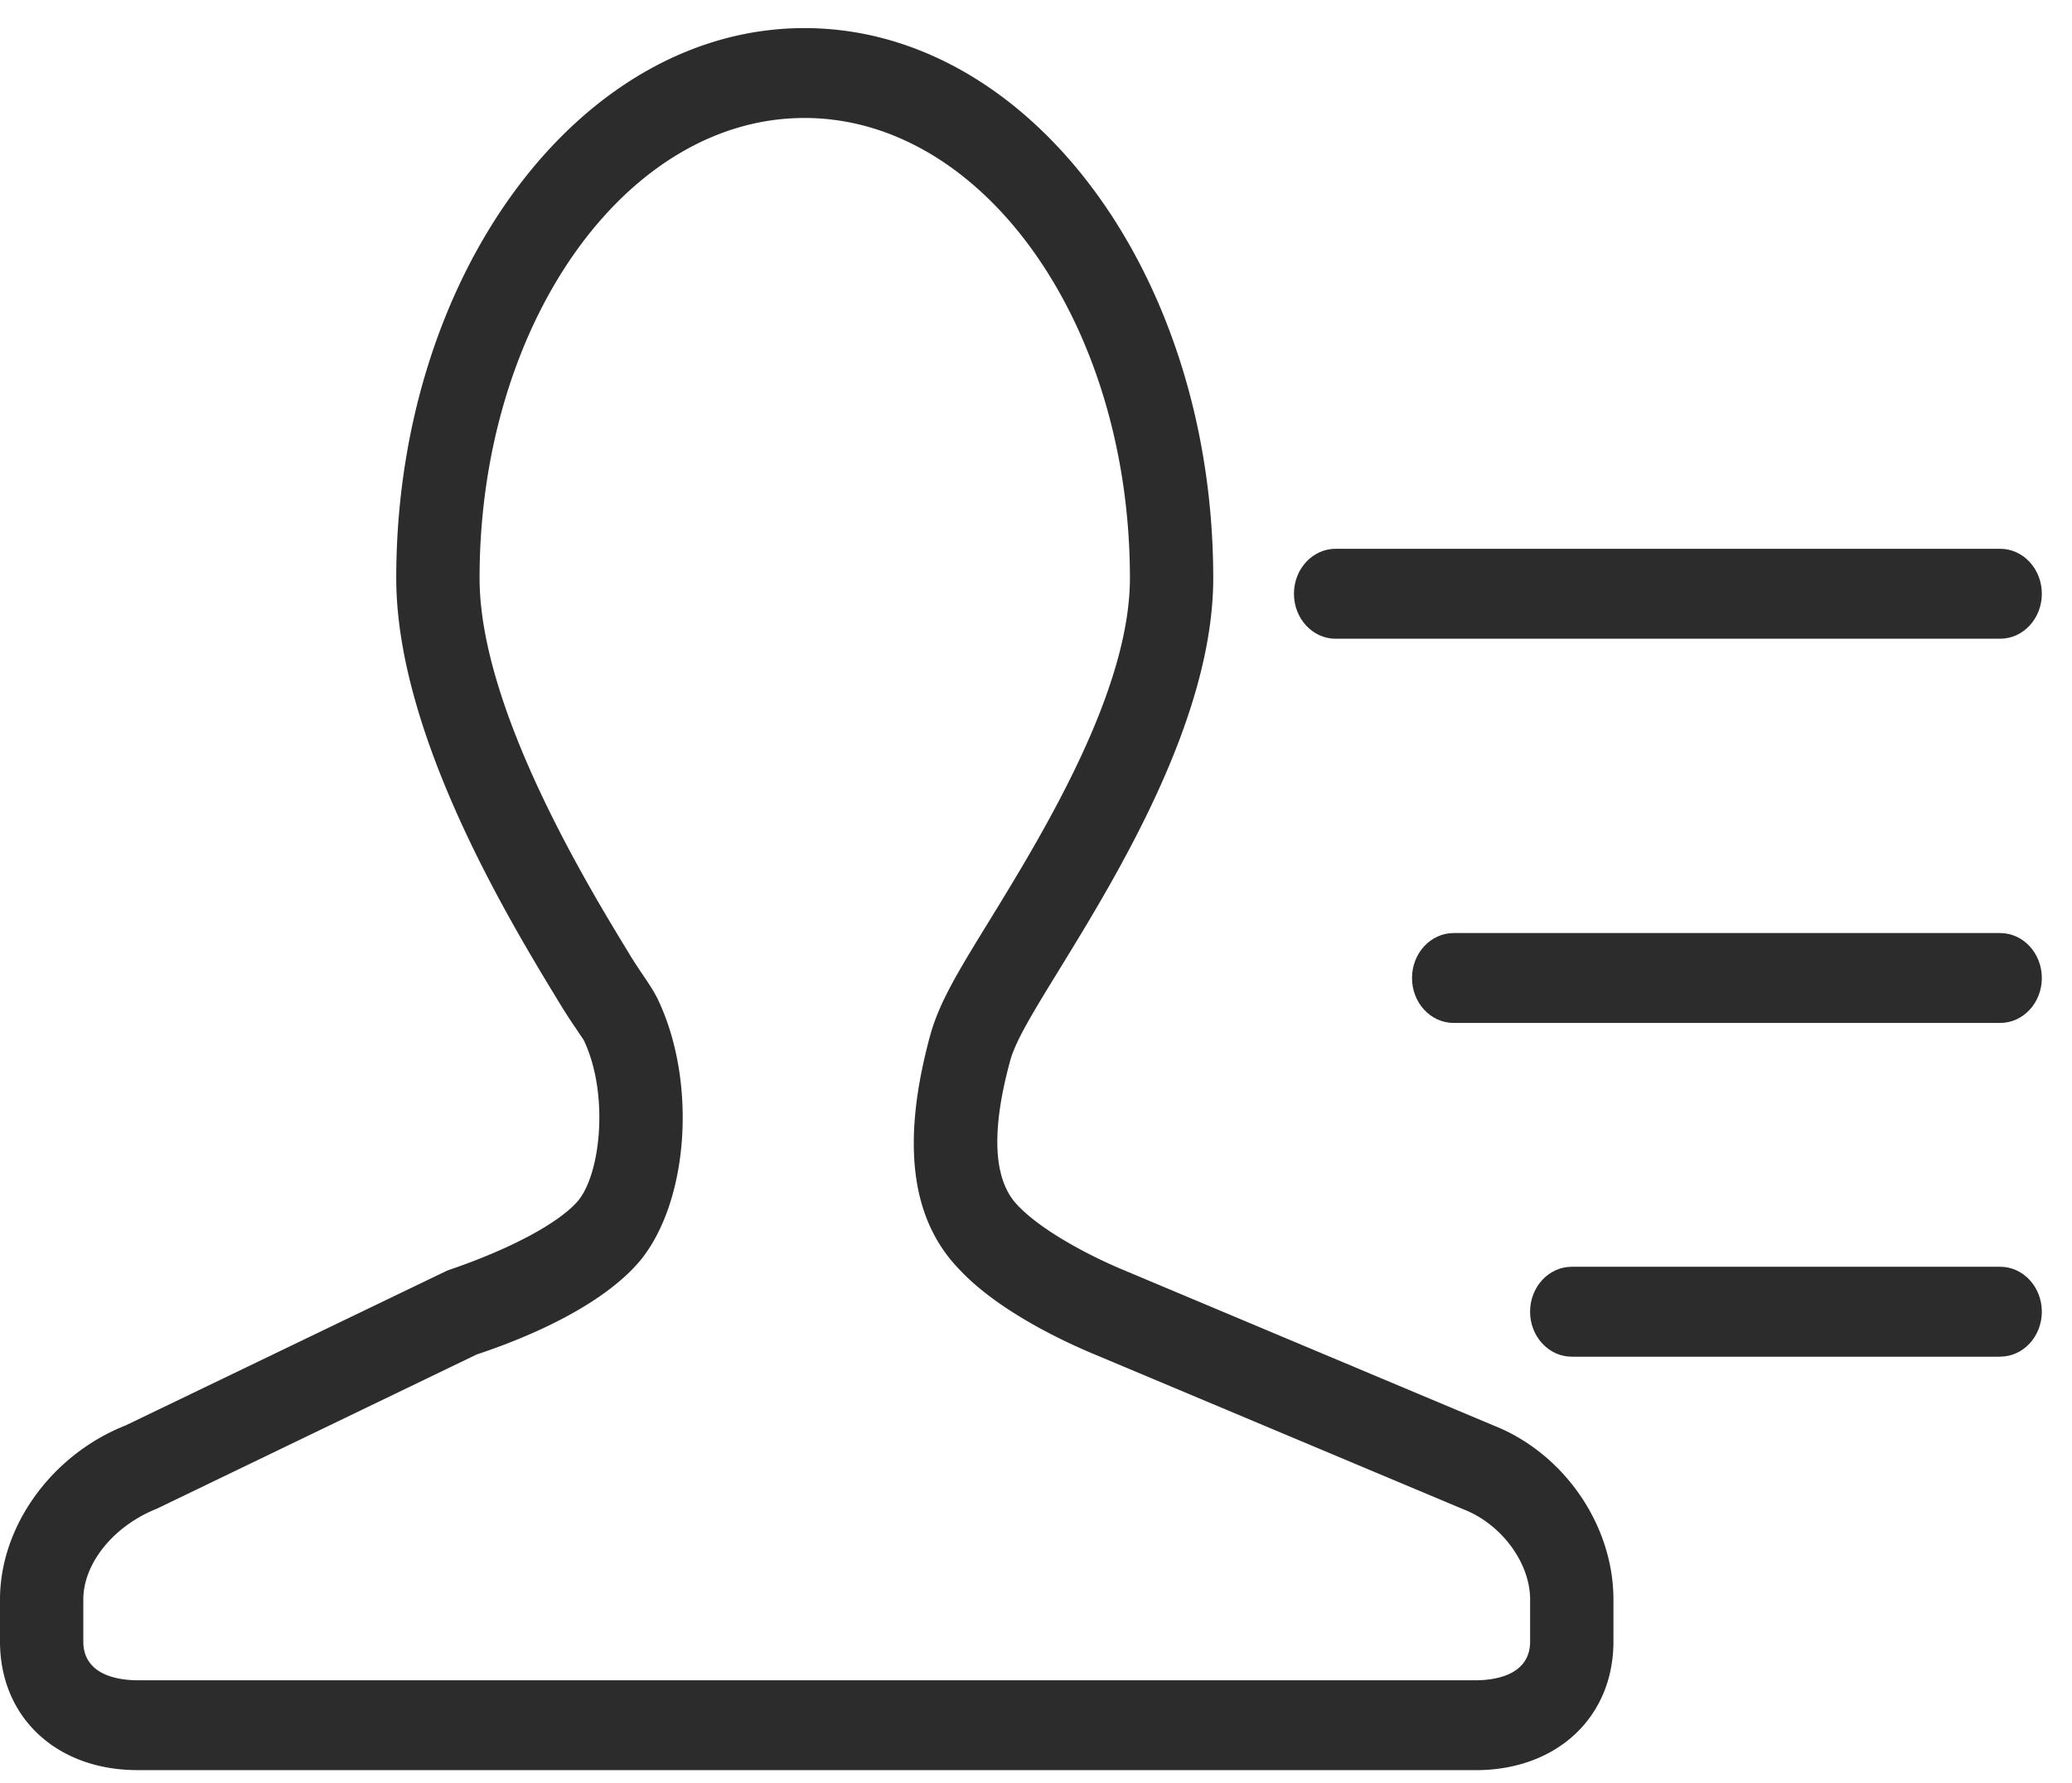
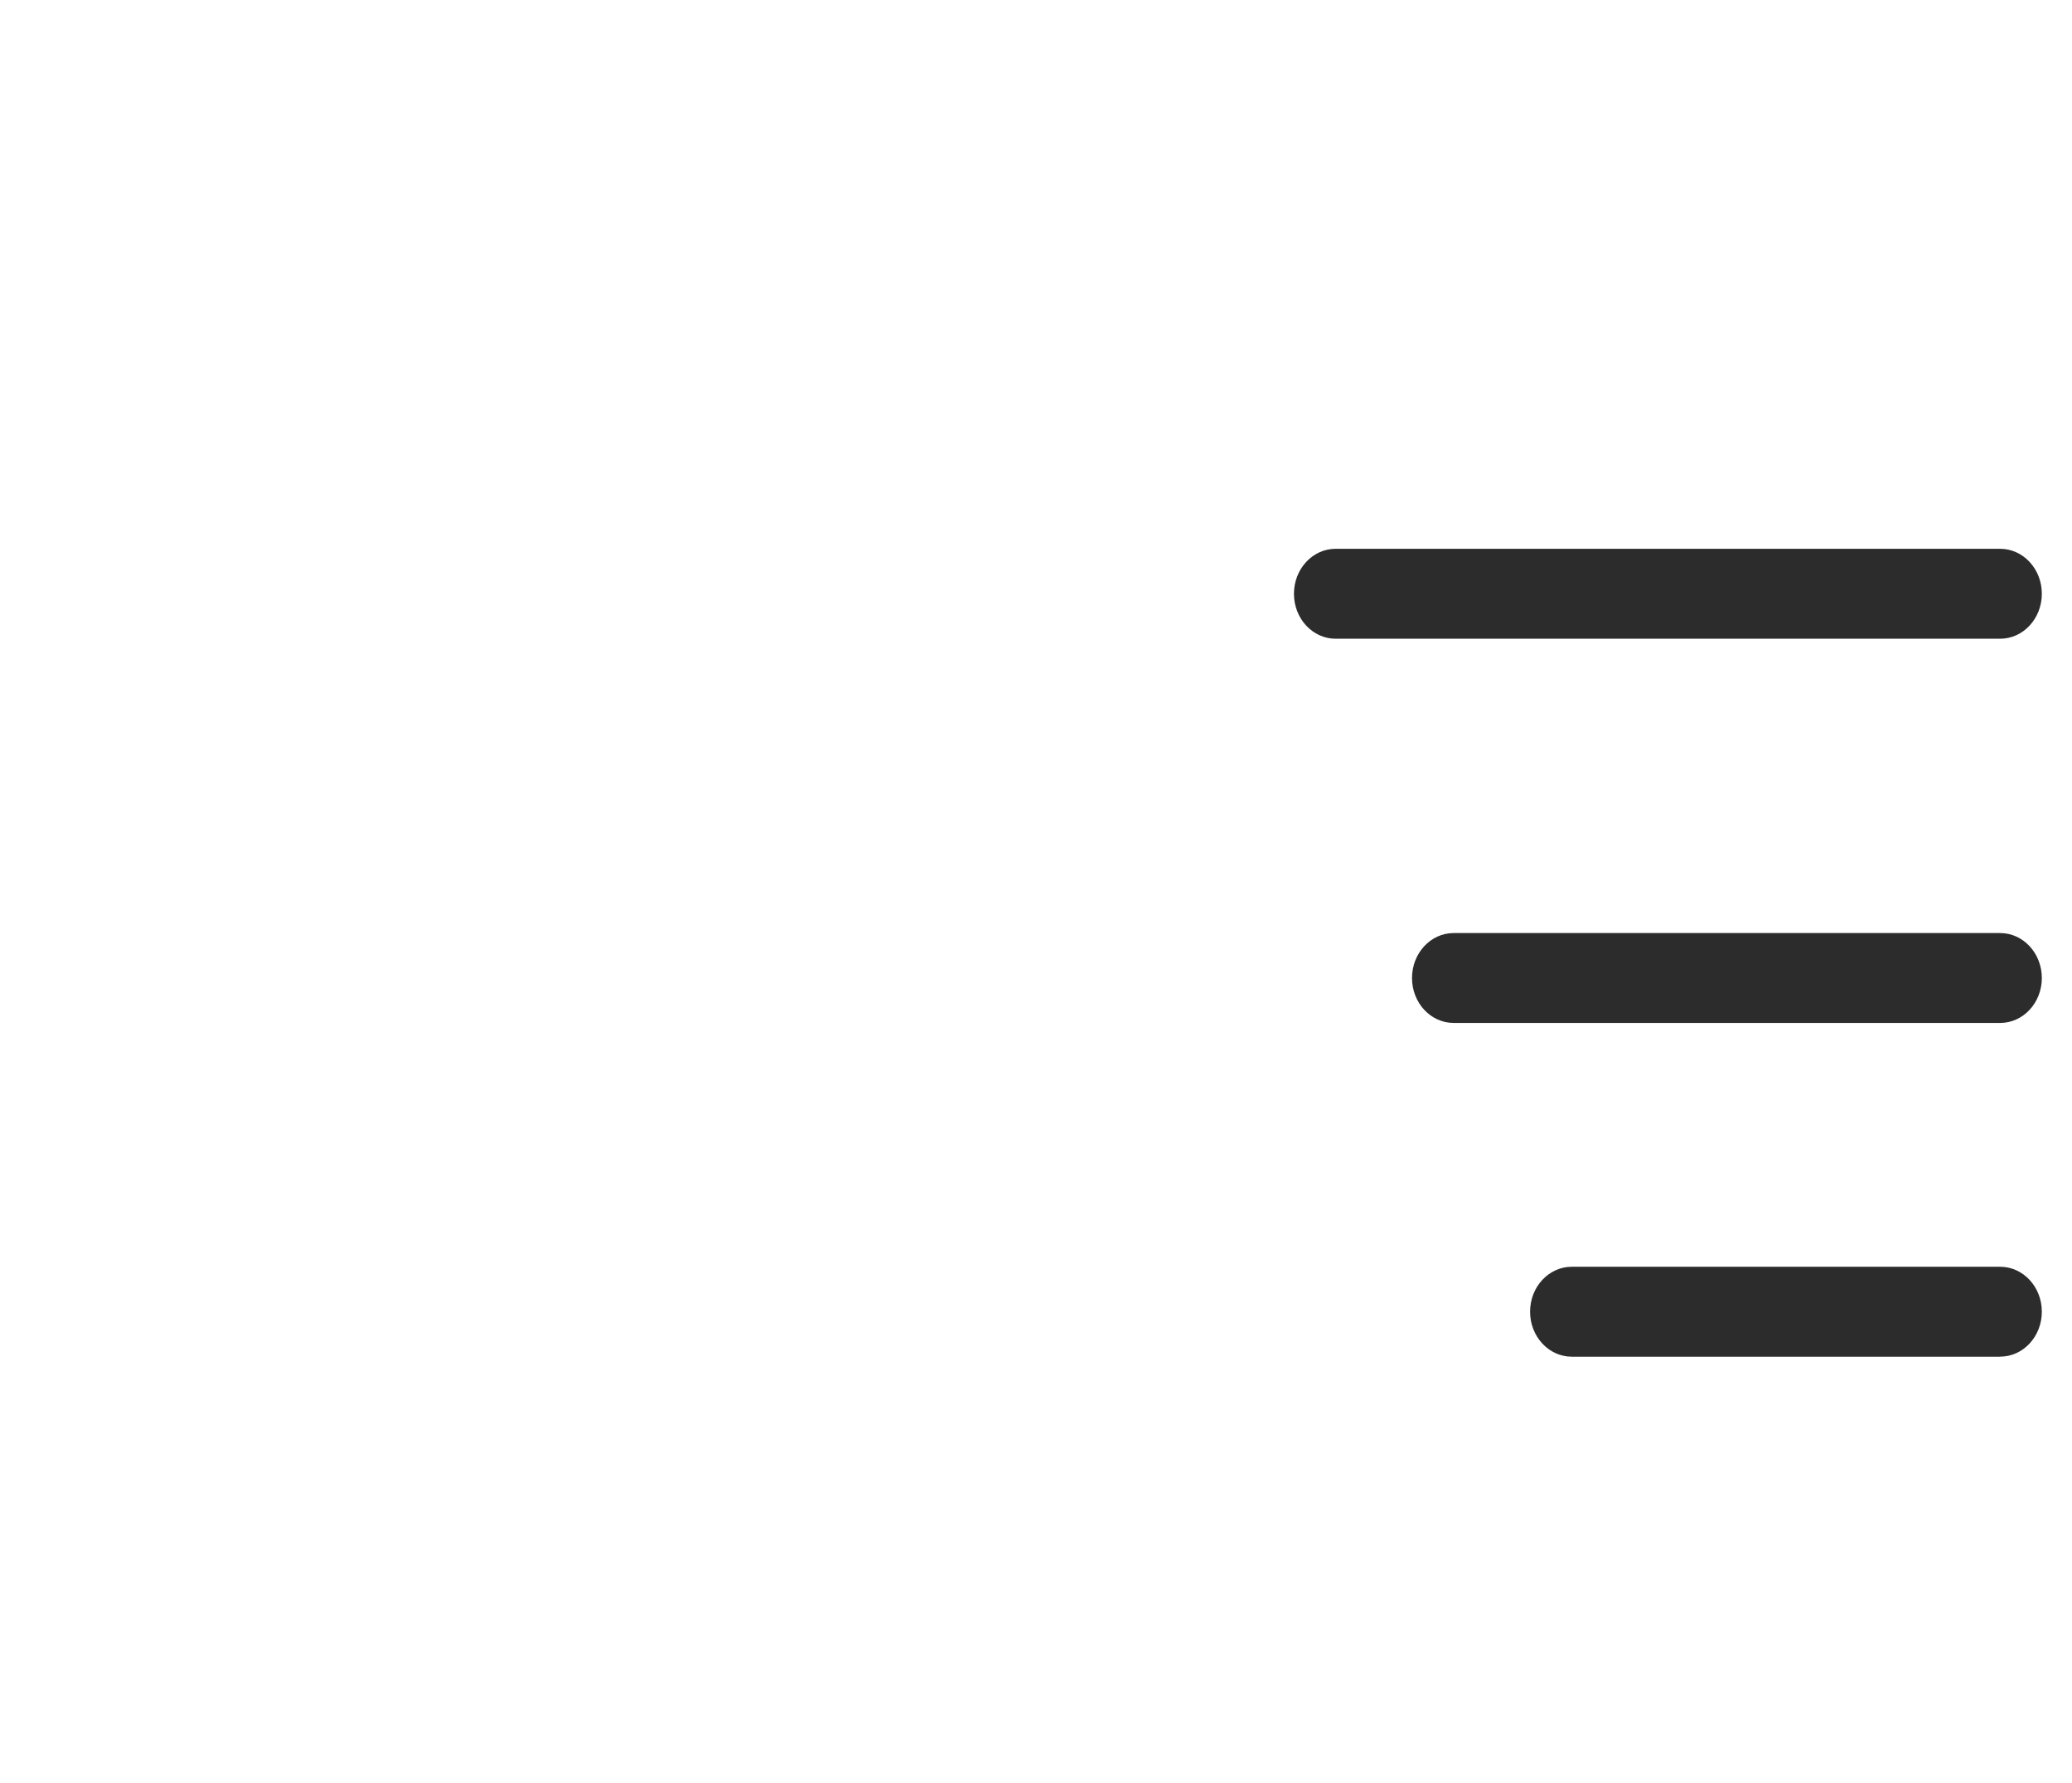
<svg xmlns="http://www.w3.org/2000/svg" t="1499059995860" class="icon" style="" viewBox="0 0 1190 1024" version="1.1" p-id="22193" width="148.75" height="128">
  <defs>
    <style type="text/css" />
  </defs>
-   <path d="M462.018 67.75c-102.898 0-186.589 118.507-186.589 264.22 0 74.724 62.187 176.737 85.601 215.151 3.266 5.48 6.31 9.908 8.801 13.616 3.598 5.286 6.31 9.631 7.86 12.869 22.639 47.132 18.045 115.823-9.908 150.168-23.137 27.593-68.829 45.693-94.014 54.023l-183.683 88.562c-25.13 10.019-42.233 31.606-42.233 52.113v24.161c0 20.093 21.753 22.251 31.135 22.251h768.609c9.382 0 31.19-2.159 31.19-22.251v-24.161c0-20.923-16.384-43.202-38.082-51.67l-212.743-89.337c-15.637-6.531-54.493-24.299-77.077-48.598-27.869-28.783-33.432-73.008-16.522-134.808 5.286-18.736 15.886-36.144 33.543-64.844 30.443-49.622 81.034-131.93 81.034-197.245 0-145.712-83.885-264.22-186.922-264.22m385.578 948.722H78.986C32.491 1016.5 0 986.167 0 942.634v-24.161c0-42.039 29.668-83.138 72.095-99.909l184.874-89.005c36.061-12.177 64.484-27.454 75.167-40.185 13.201-16.246 17.463-61.994 3.183-91.966-0.83-1.384-2.352-3.487-4.207-6.31a323.252 323.252 0 0 1-10.212-15.83c-27.814-45.72-93.322-153.157-93.322-243.297 0-174.135 105.168-315.835 234.441-315.835 129.439 0 234.773 141.699 234.773 315.835 0 80.924-55.573 171.312-88.756 225.335-14.945 24.355-24.631 40.185-27.814 51.615-11.153 40.683-9.742 68.691 4.096 83.055 13.533 14.53 41.209 29.115 60.914 37.307l212.328 89.199c40.434 15.83 69.078 57.067 69.078 99.992v24.161c0 43.506-32.547 73.866-79.042 73.866" fill="#2c2c2c" p-id="22194" />
  <path d="M1148.734 779.07h-246.037c-13.229 0-23.939-11.596-23.939-25.821 0-14.253 10.71-25.821 23.939-25.821h246.037c13.229 0 23.939 11.568 23.939 25.821 0 14.225-10.71 25.794-23.939 25.794M1148.734 587.416h-313.842c-13.229 0-23.939-11.541-23.939-25.794 0-14.253 10.71-25.821 23.912-25.821h313.87c13.229 0 23.939 11.568 23.939 25.821 0 14.253-10.71 25.794-23.939 25.794M1148.734 366.786H767.059c-13.201 0-23.912-11.568-23.912-25.821 0-14.253 10.71-25.821 23.912-25.821h381.675c13.229 0 23.939 11.568 23.939 25.821 0 14.253-10.71 25.821-23.939 25.821" fill="#2c2c2c" p-id="22195" />
</svg>